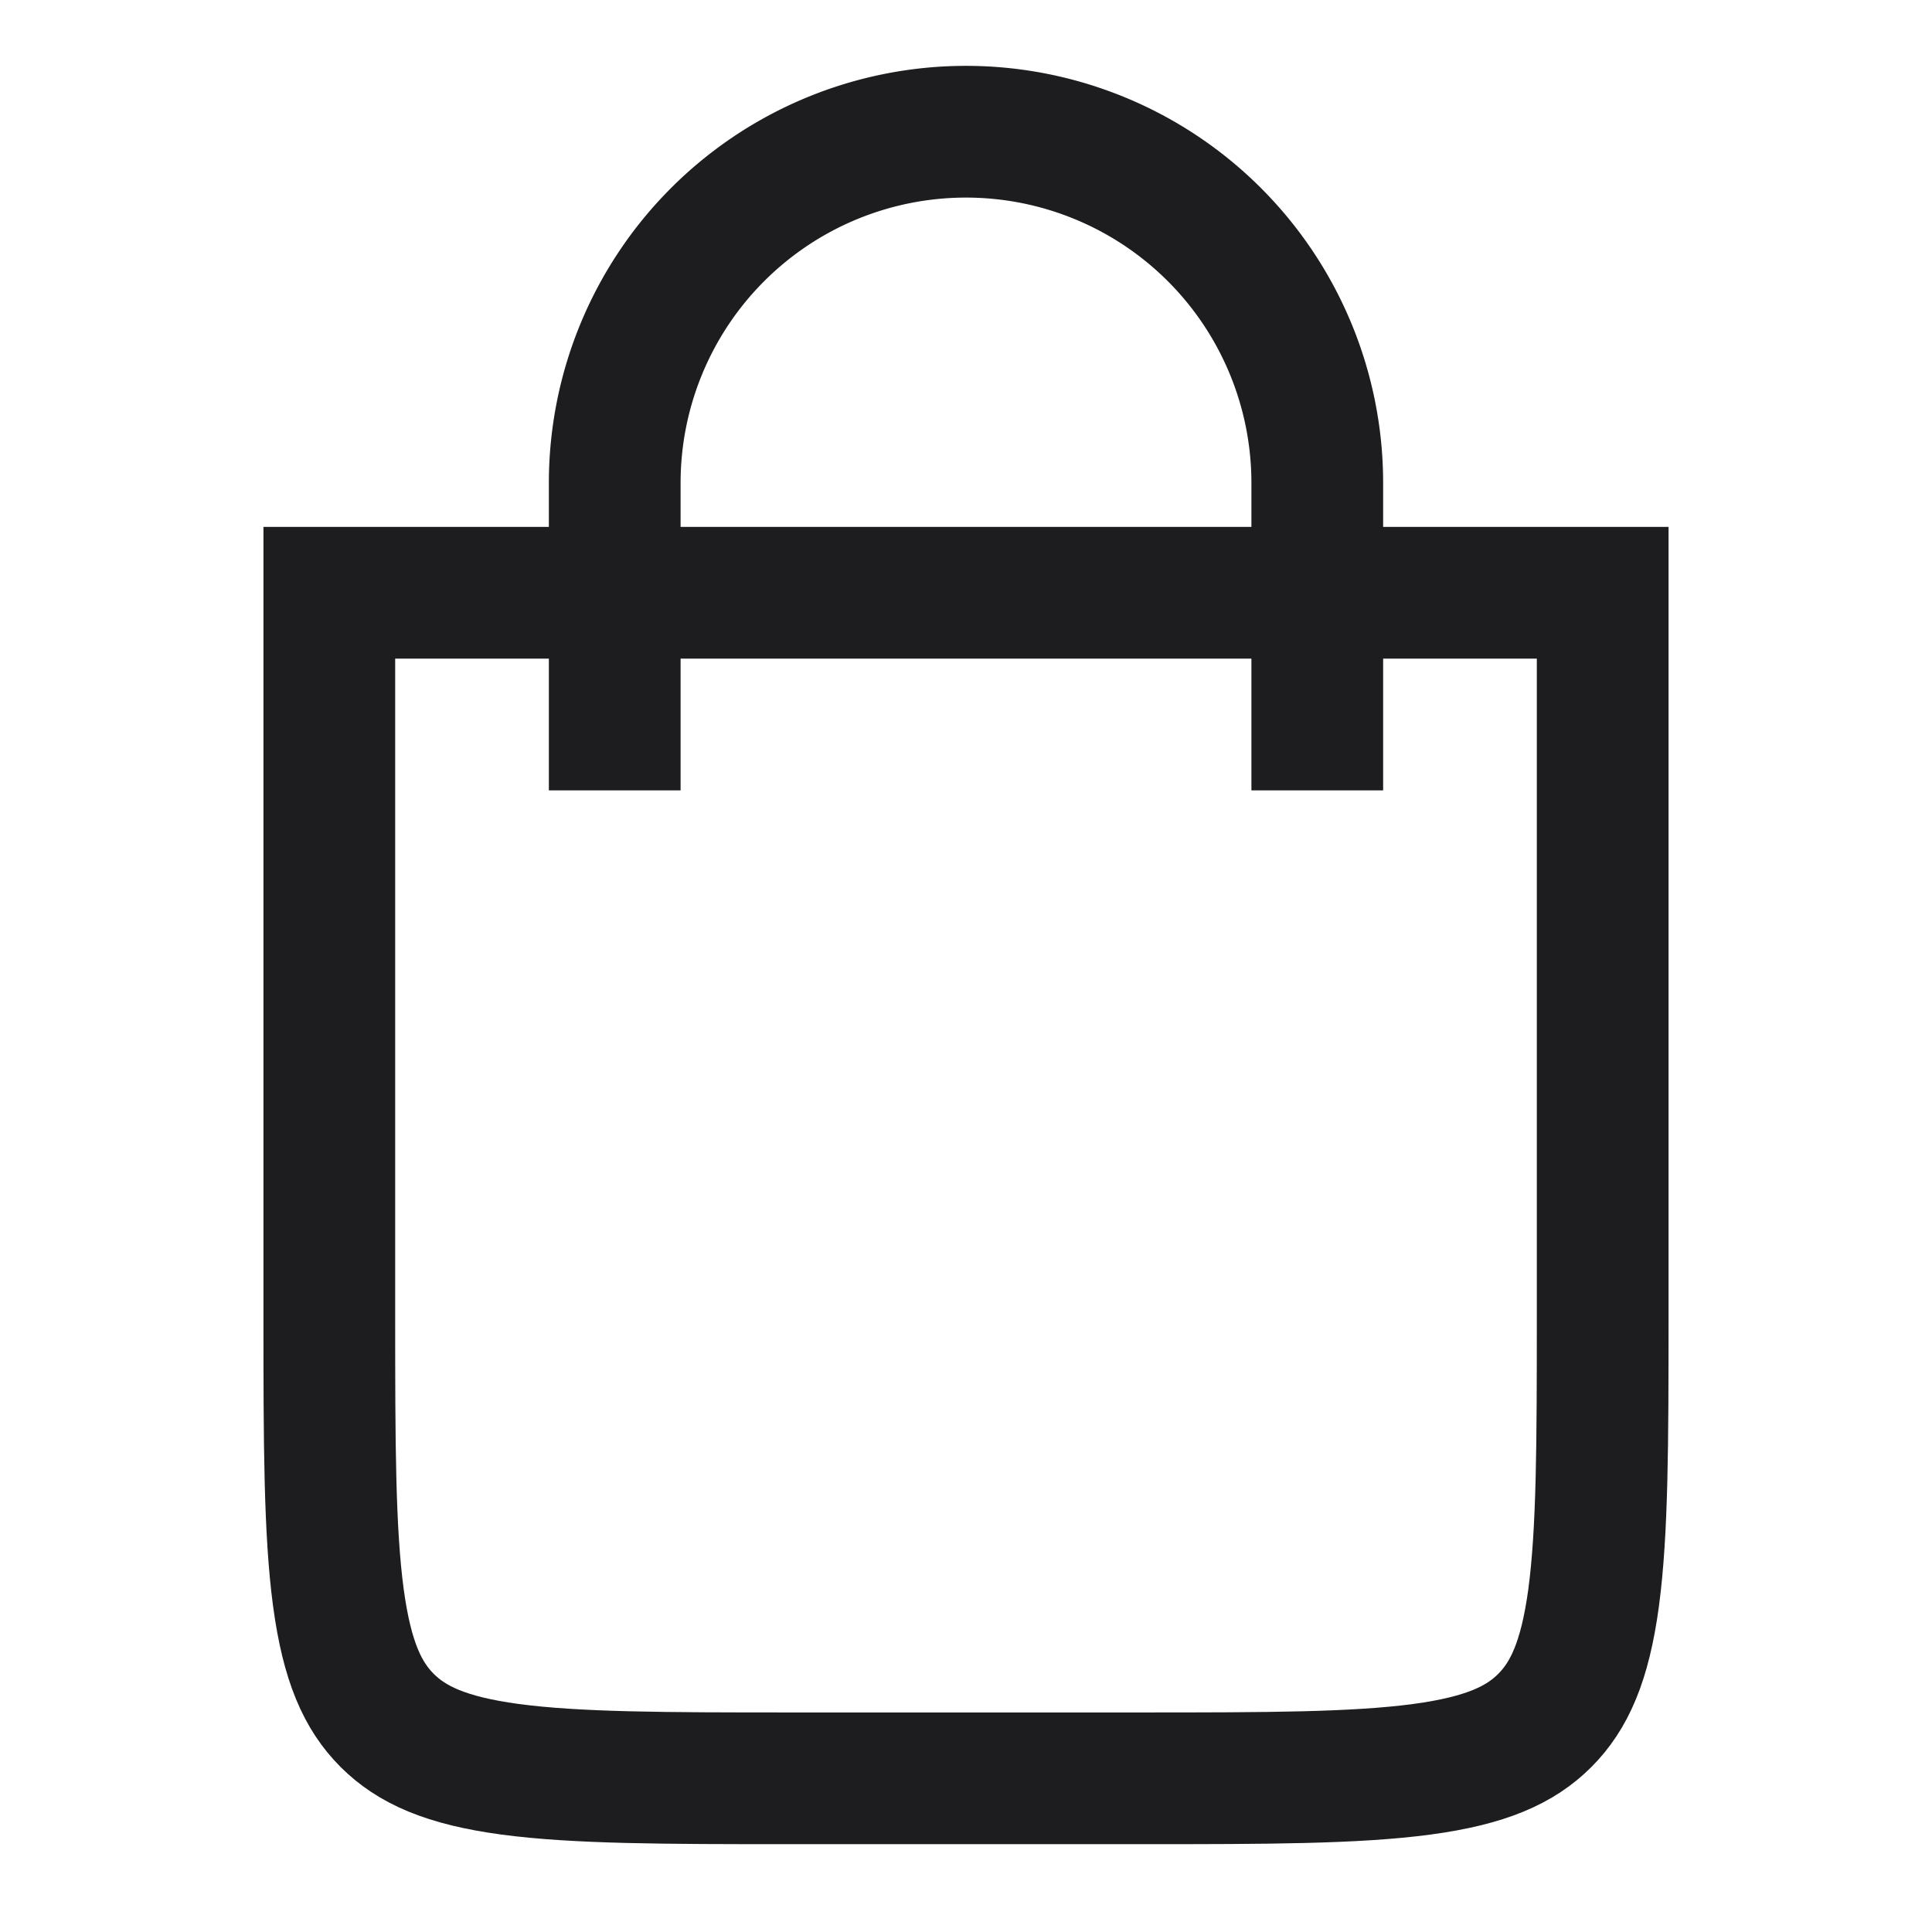
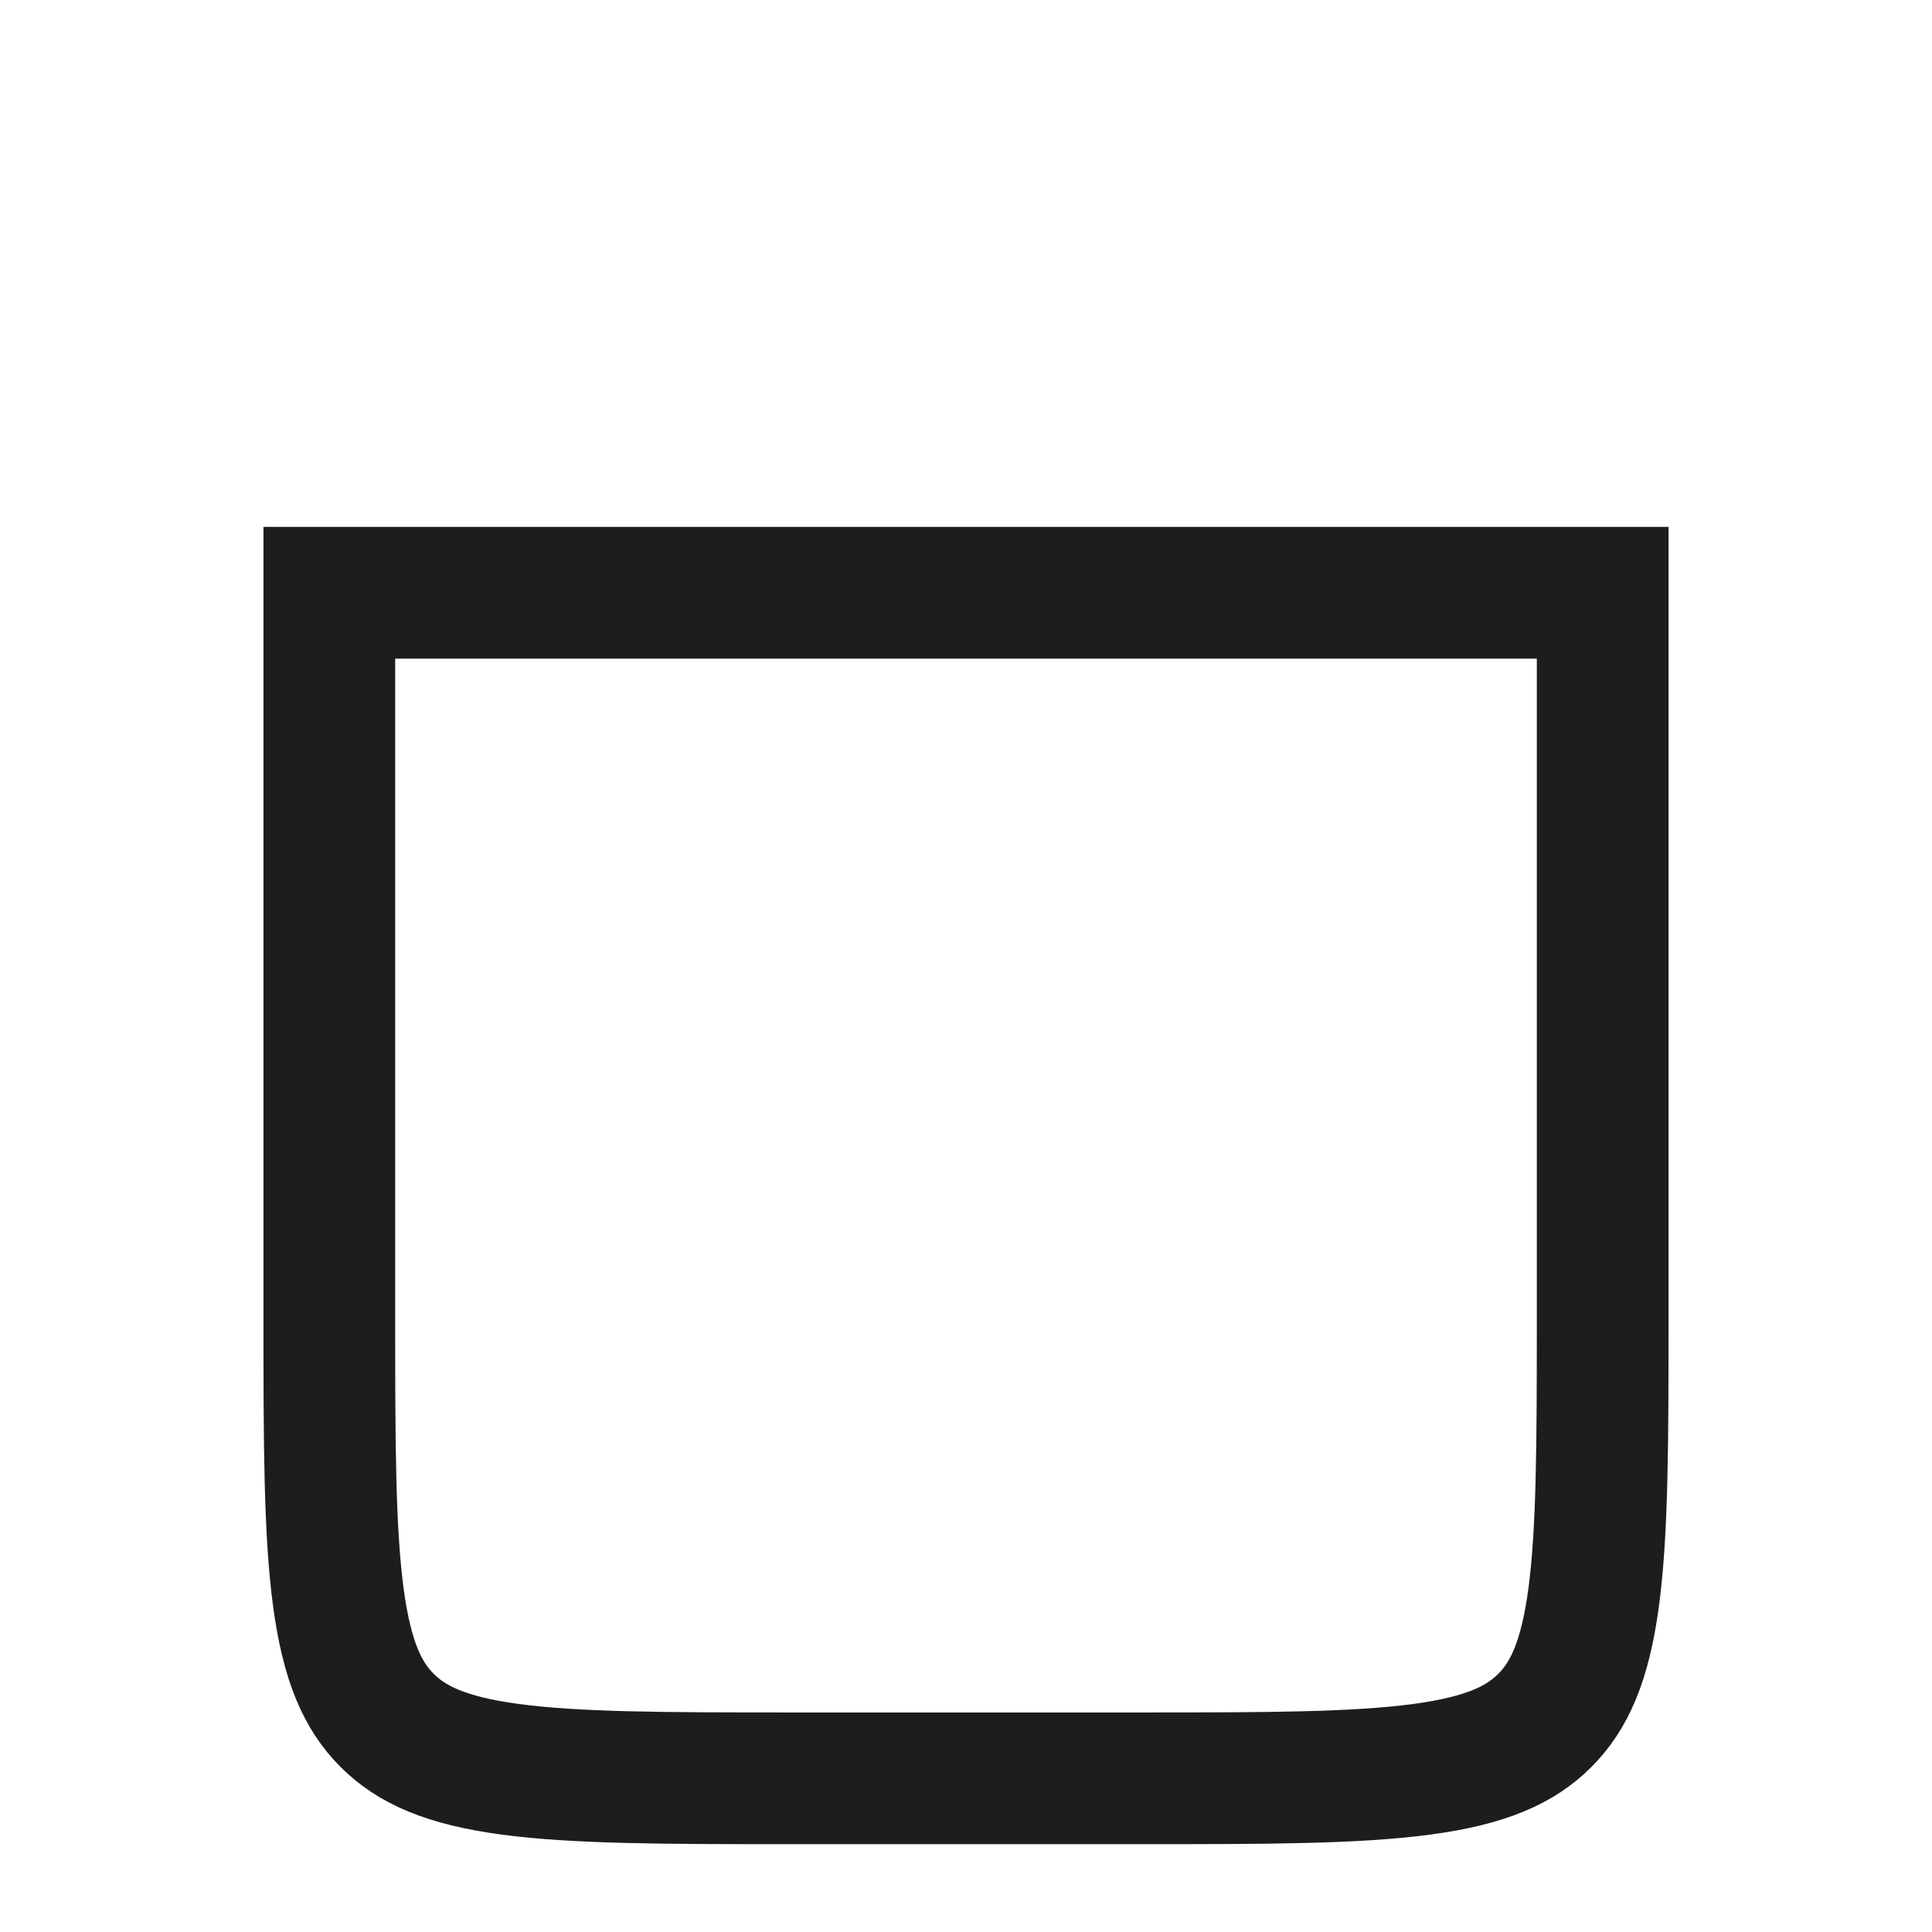
<svg xmlns="http://www.w3.org/2000/svg" width="22" height="22" fill="none">
-   <path d="M15 9V5.5a4 4 0 1 0-8 0V9" stroke="#1D1D1F" stroke-width="1.5" />
  <path d="M3.75 6.75h14.5V15c0 1.435-.002 2.436-.103 3.192-.099.734-.28 1.122-.556 1.399-.277.277-.665.457-1.4.556-.754.101-1.756.103-3.191.103H9c-1.435 0-2.437-.002-3.192-.103-.734-.099-1.122-.28-1.399-.556-.277-.277-.457-.665-.556-1.4-.101-.755-.103-1.756-.103-3.191V6.75Z" stroke="#1D1D1F" stroke-width="1.5" />
</svg>